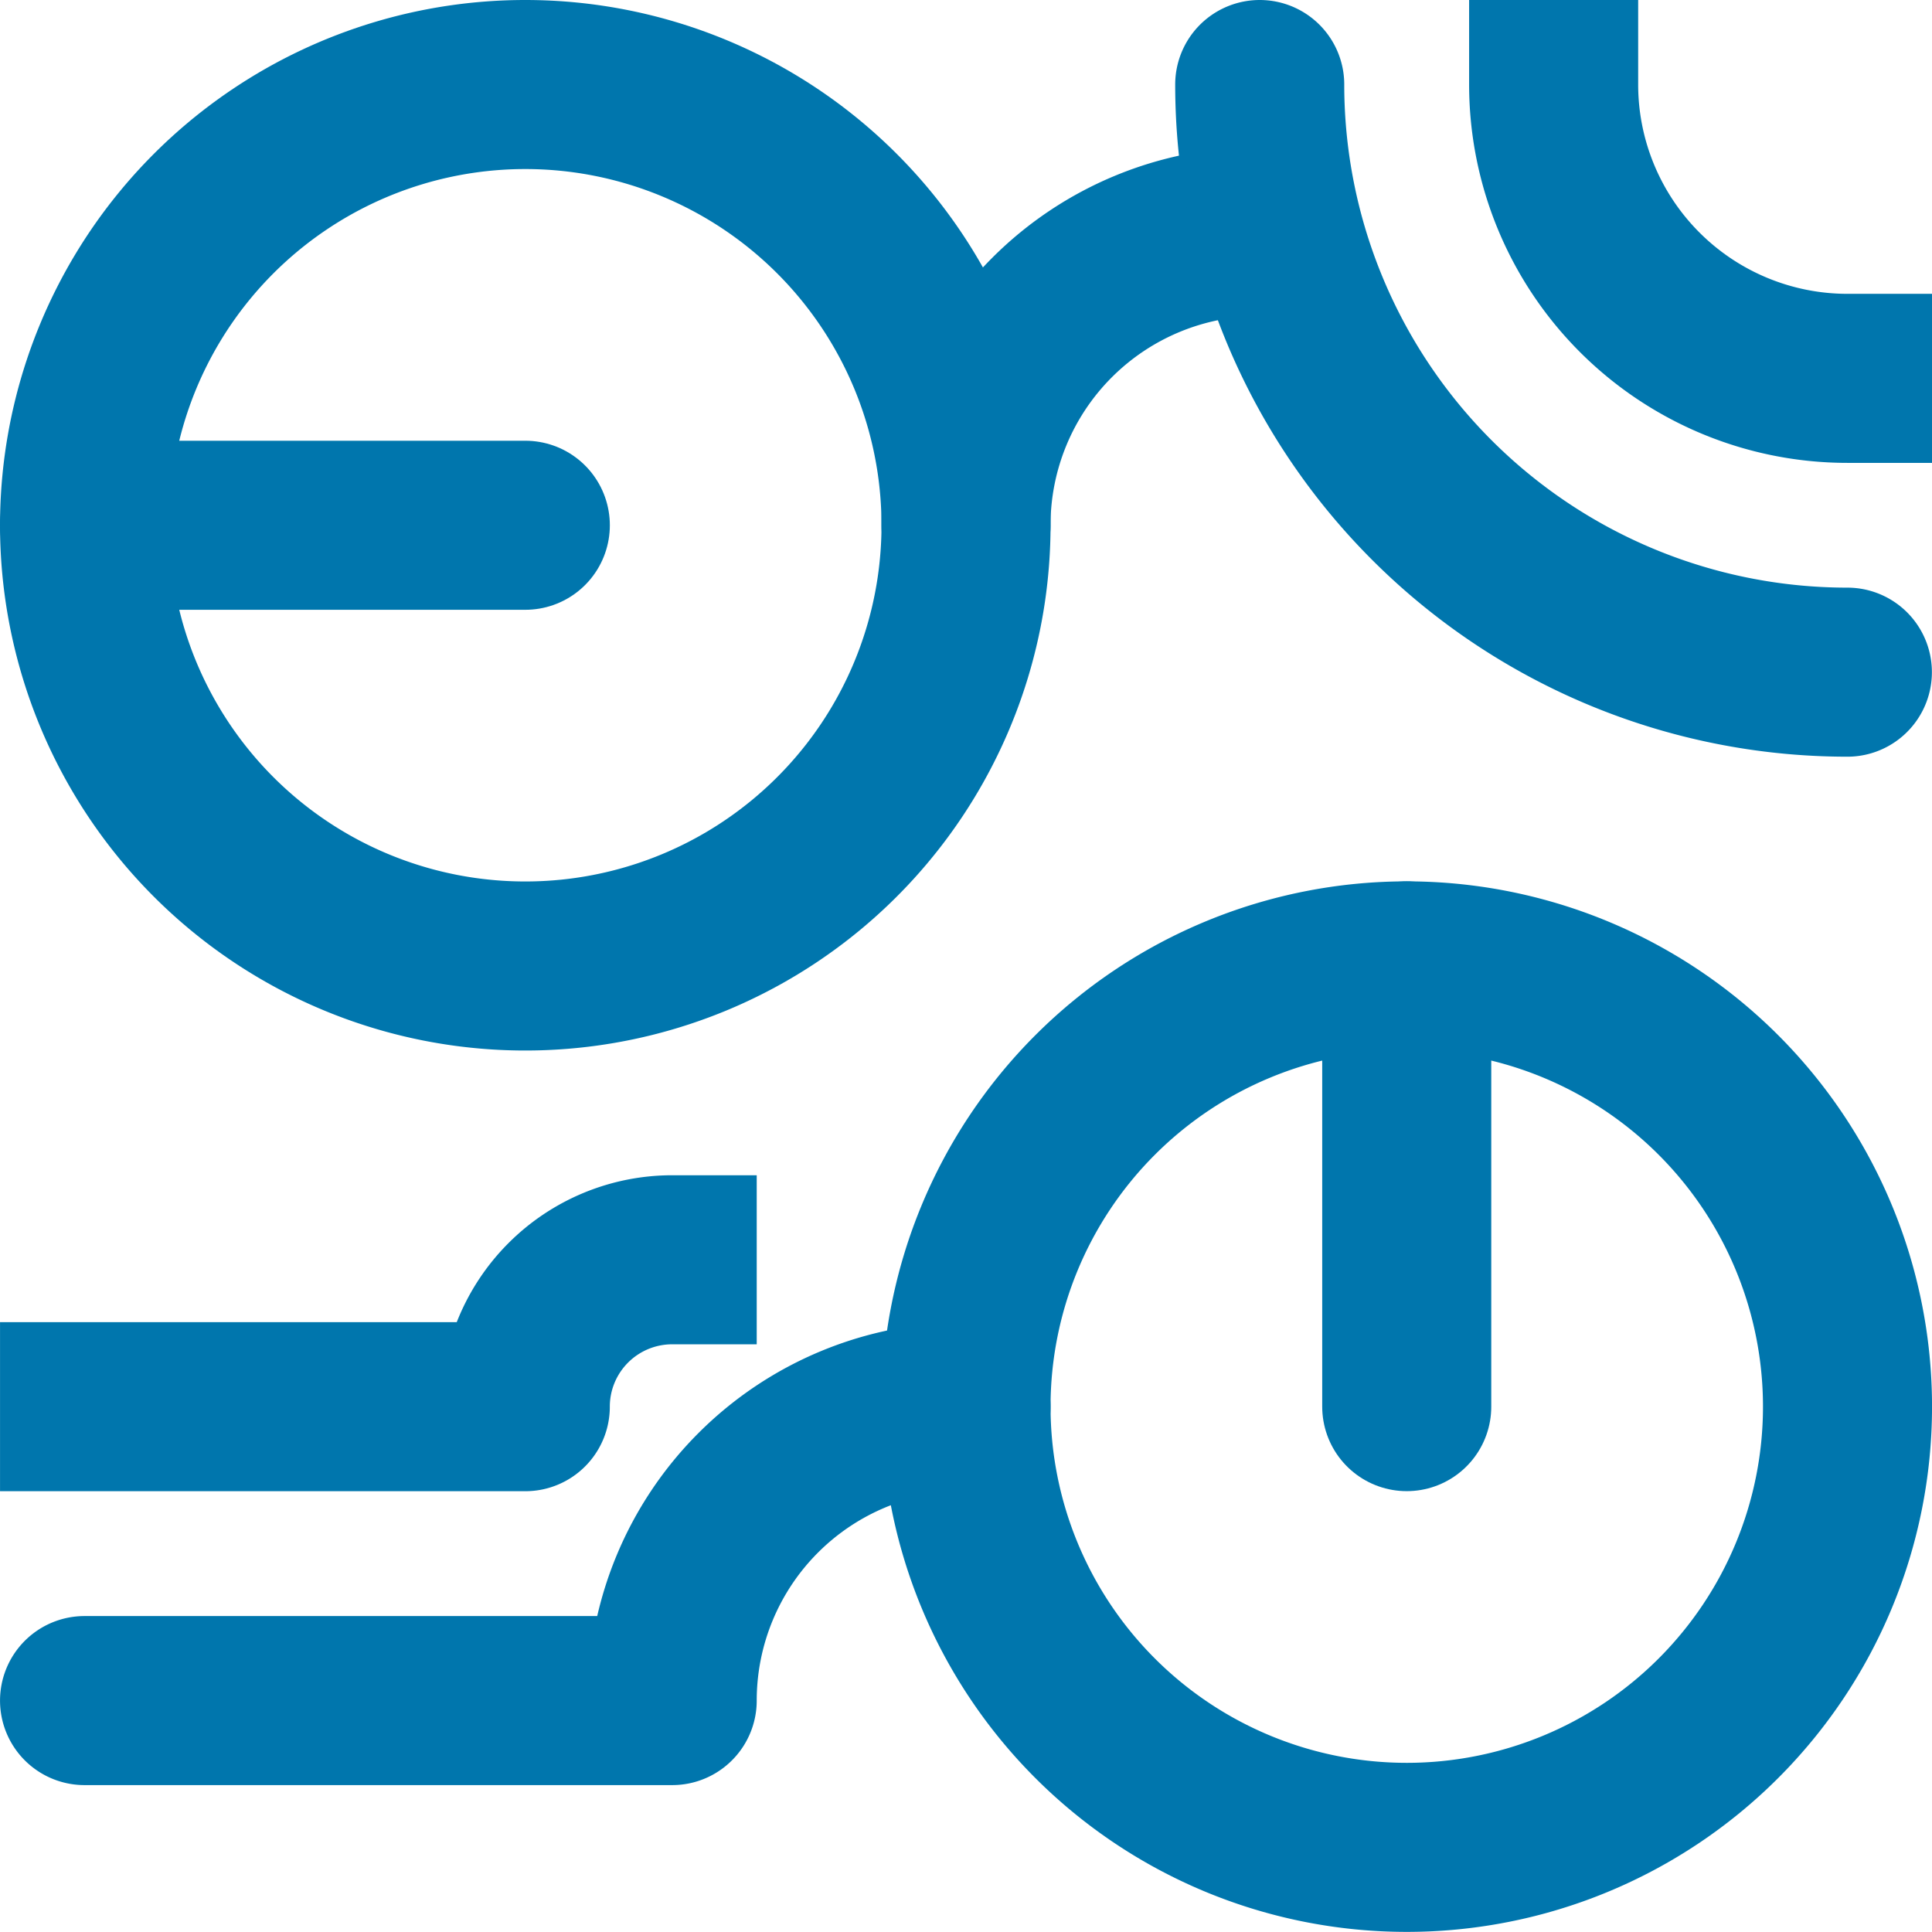
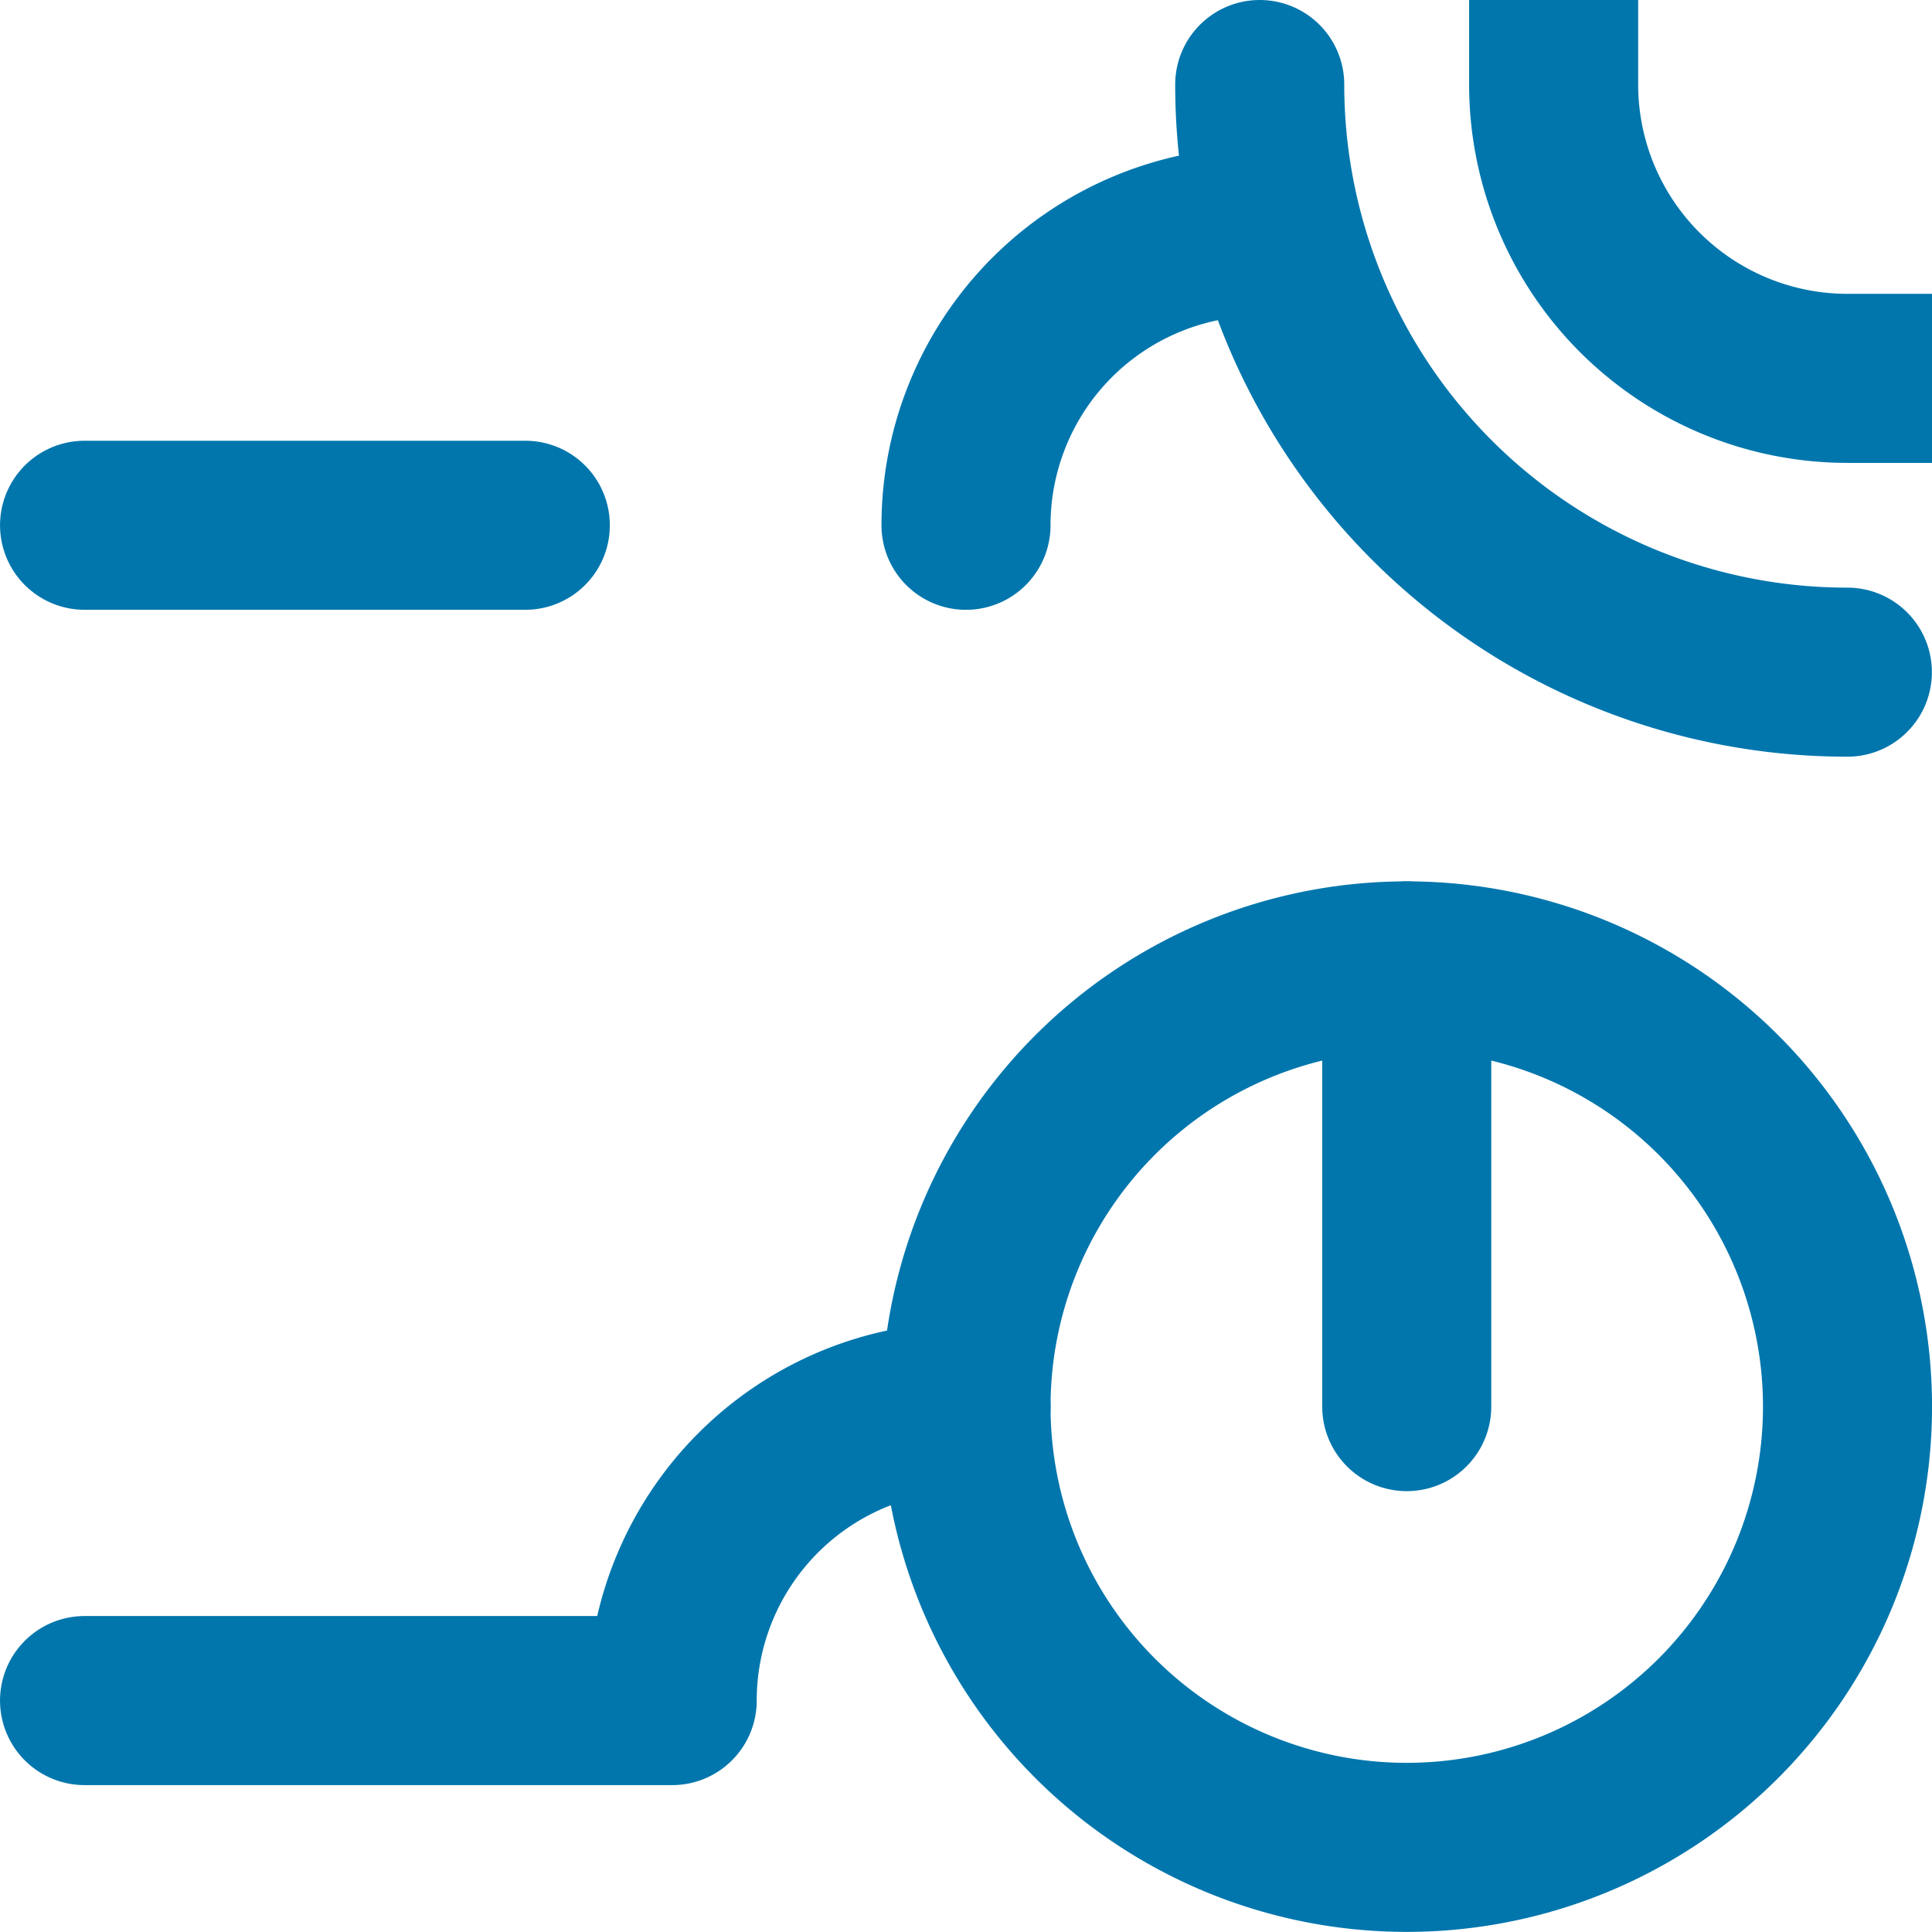
<svg xmlns="http://www.w3.org/2000/svg" width="68.572" height="68.572" viewBox="0 0 68.572 68.572">
  <defs>
    <style>.a,.b,.c{fill:none;stroke:#0076ad;stroke-width:6px;}.a,.b{stroke-linecap:round;}.a,.c{stroke-linejoin:round;}.c{stroke-linecap:square;}</style>
  </defs>
  <g transform="translate(-700.214 -2639.497)">
    <path class="a" d="M239.735,211.746A15.643,15.643,0,1,1,224.092,196.1,15.643,15.643,0,0,1,239.735,211.746Z" transform="translate(526.052 2477.679)" />
-     <path class="a" d="M183.042,155.053A15.643,15.643,0,1,1,167.4,139.411,15.643,15.643,0,0,1,183.042,155.053Z" transform="translate(551.459 2503.086)" />
    <path class="b" d="M236.795,196.1v15.643" transform="translate(513.348 2477.679)" />
    <path class="b" d="M167.4,167.758H151.756" transform="translate(551.459 2490.382)" />
    <path class="a" d="M218.877,148.86a10.429,10.429,0,0,0-10.429,10.429" transform="translate(526.052 2498.852)" />
    <path class="a" d="M248.2,160.268a20.857,20.857,0,0,1-20.857-20.857" transform="translate(517.582 2503.086)" />
    <path class="a" d="M183.042,224.45a10.429,10.429,0,0,0-10.429,10.429H151.756" transform="translate(551.459 2464.976)" />
    <path class="c" d="M256.673,149.84a10.429,10.429,0,0,1-10.429-10.429" transform="translate(509.113 2503.086)" />
-     <path class="c" d="M172.613,215a5.214,5.214,0,0,0-5.214,5.214H151.756" transform="translate(551.459 2469.21)" />
  </g>
</svg>